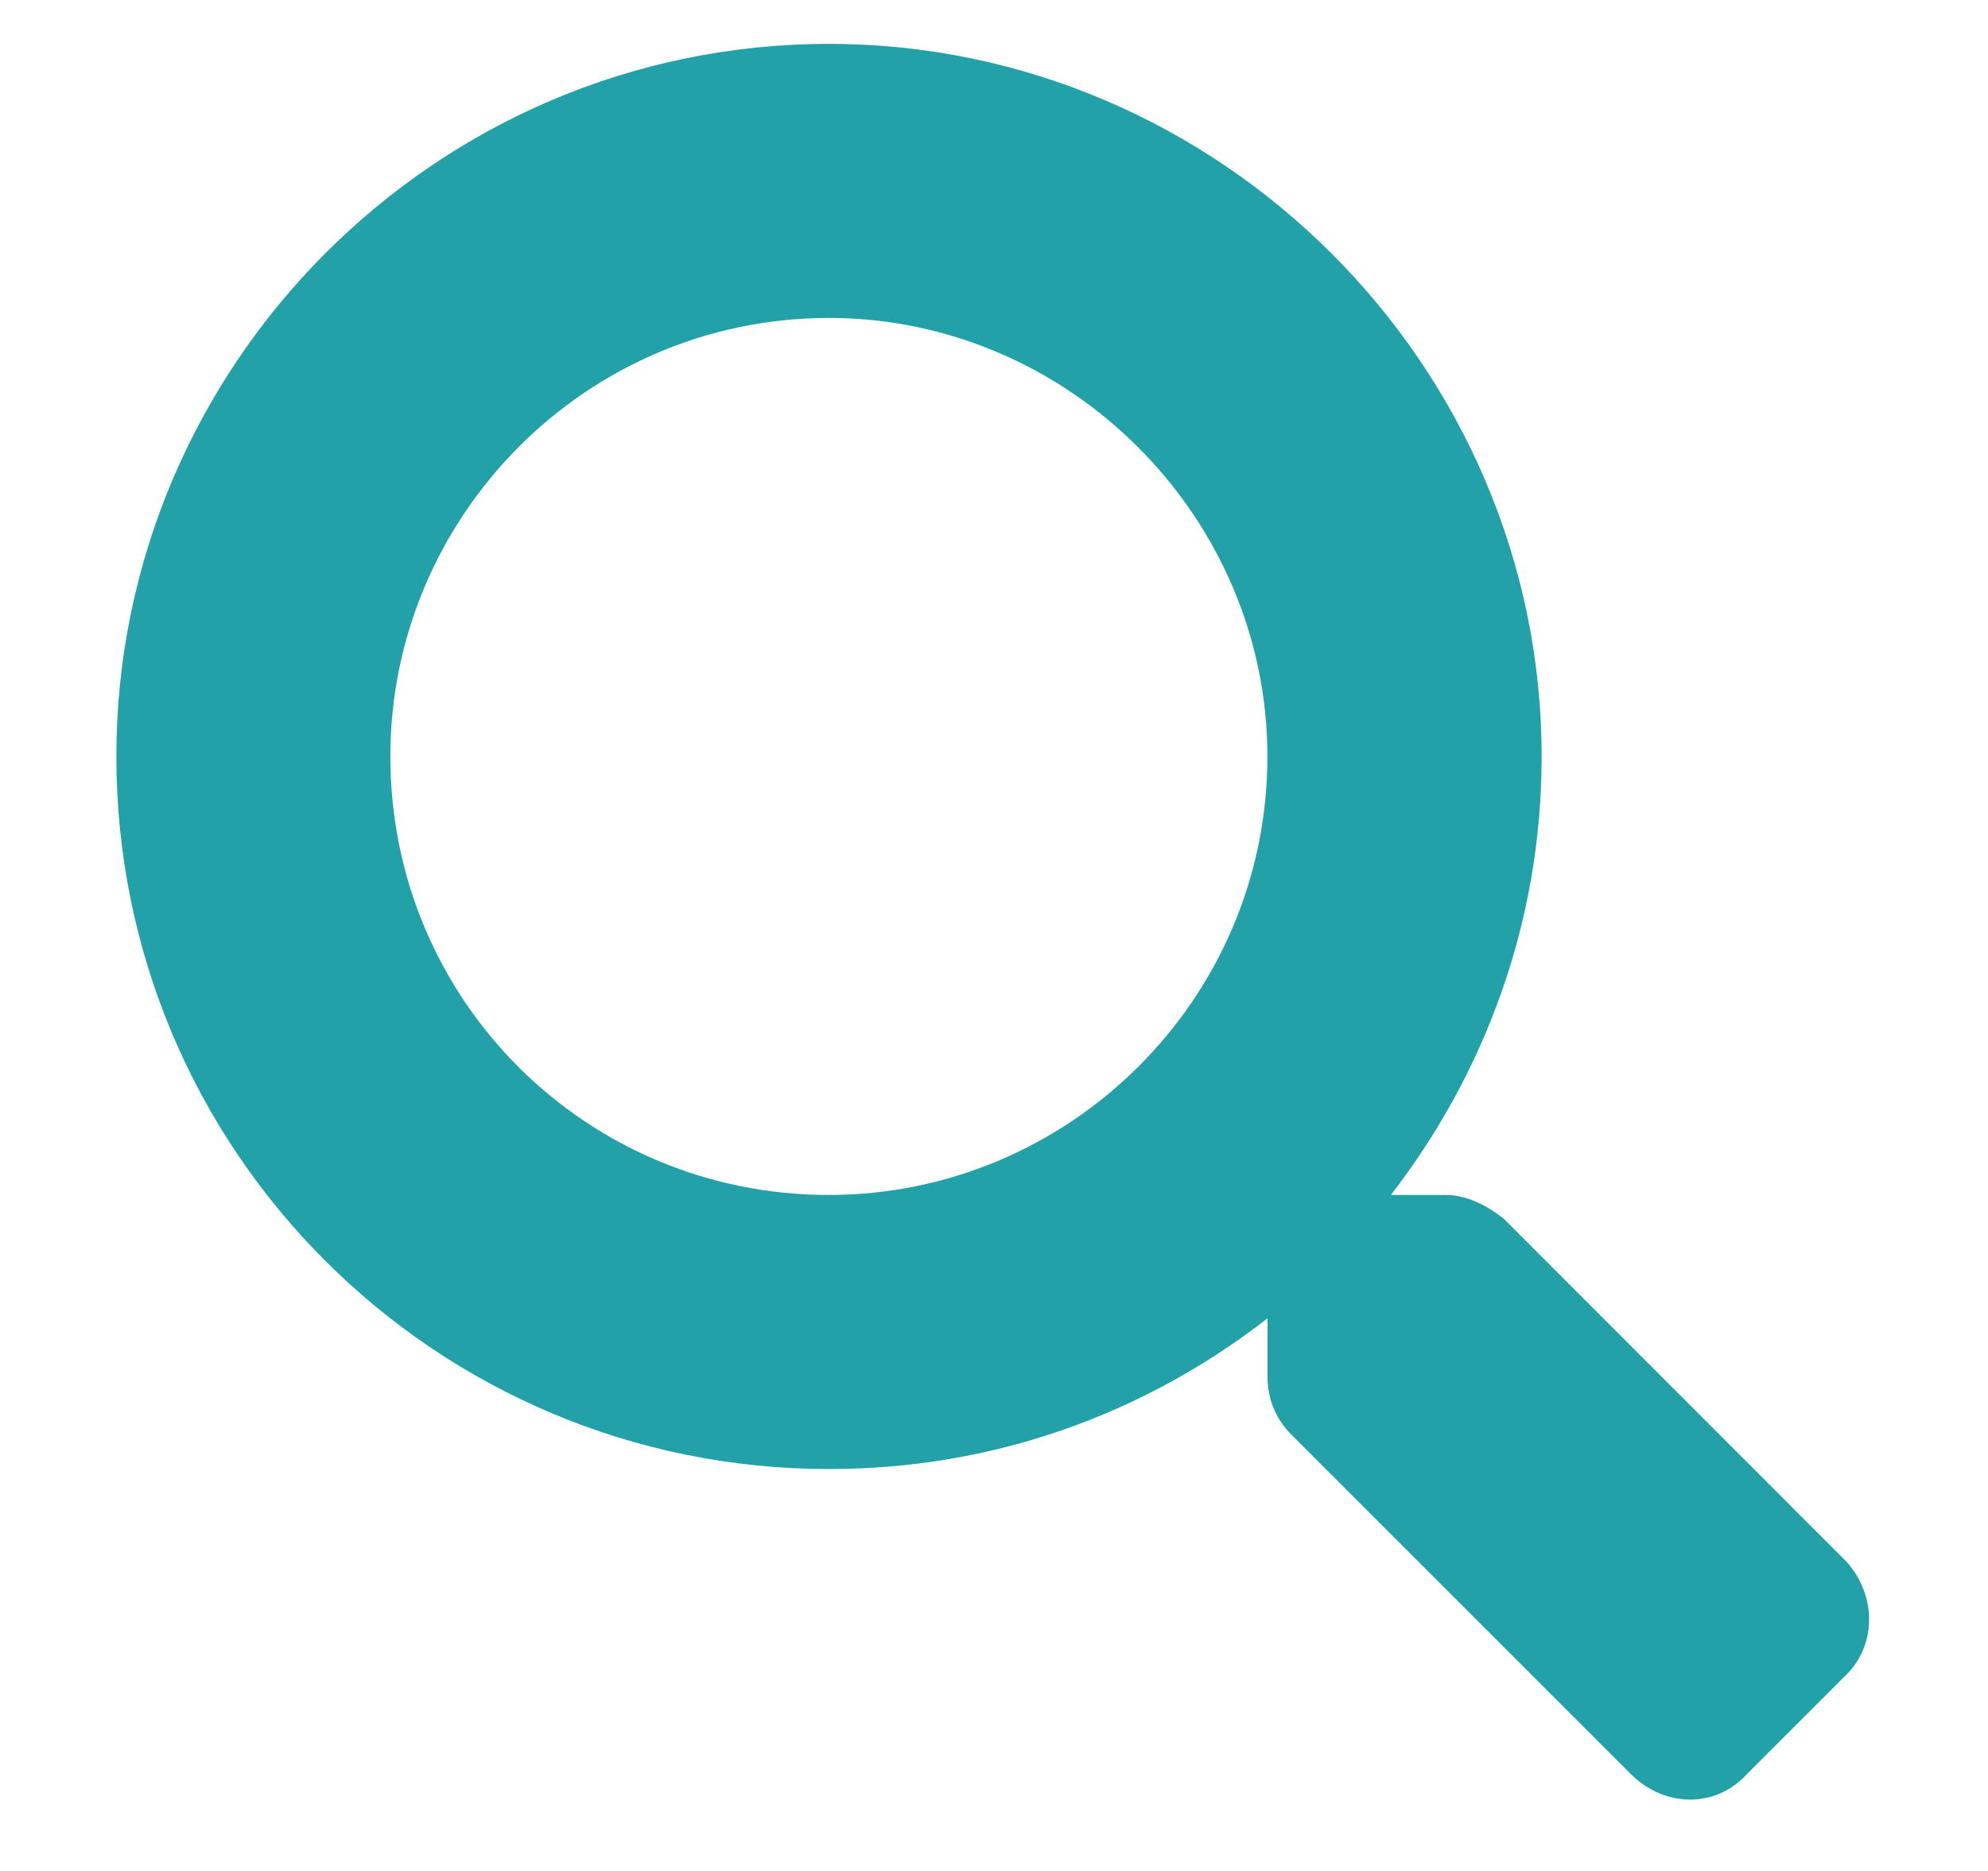
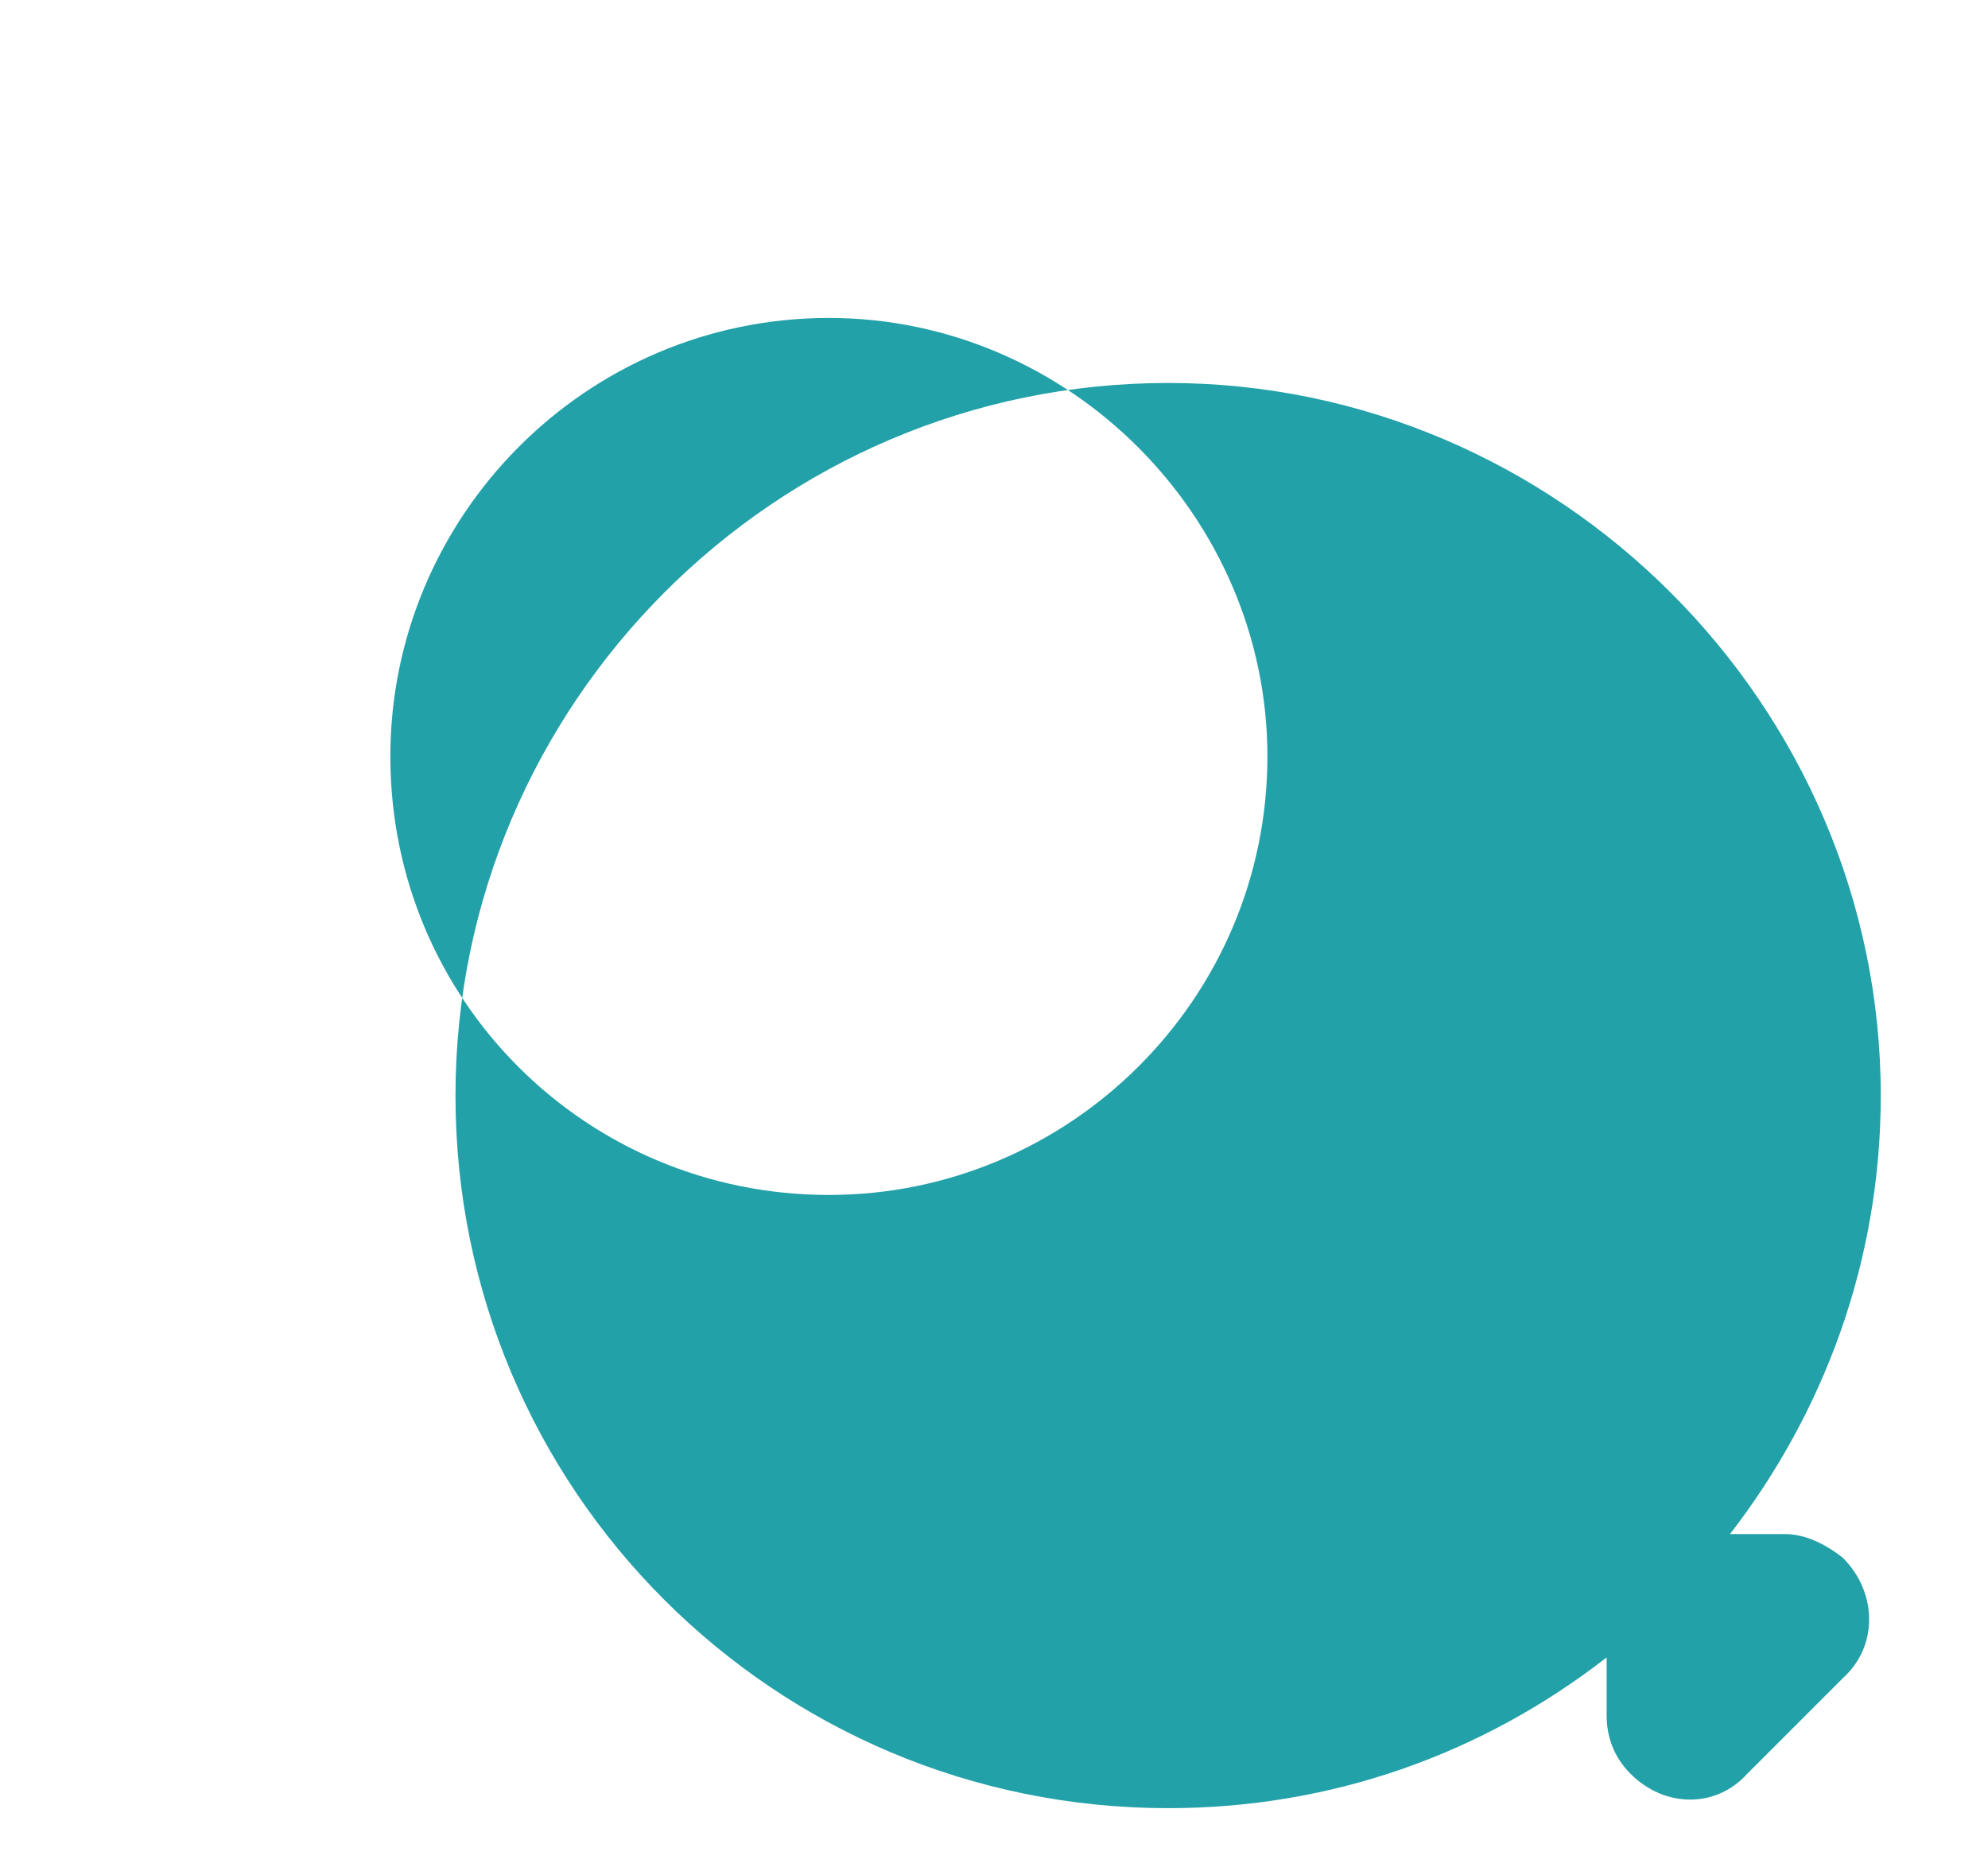
<svg xmlns="http://www.w3.org/2000/svg" fill="none" height="16" viewBox="0 0 17 16" width="17">
-   <path d="m15.789 13.354c.264.293.264.732-.029.996l-.82.82c-.264.293-.703.293-.996 0l-2.9-2.9c-.146-.146-.205-.322-.205-.498v-.498c-1.055.82-2.344 1.289-3.75 1.289-3.369 0-6.094-2.725-6.094-6.094 0-3.34 2.725-6.094 6.094-6.094 3.34 0 6.094 2.754 6.094 6.094 0 1.436-.498 2.725-1.289 3.75h.469c.176 0 .352.088.498.205zm-8.701-3.135c2.051 0 3.75-1.67 3.75-3.75 0-2.051-1.699-3.75-3.75-3.75-2.08 0-3.75 1.699-3.75 3.75 0 2.08 1.67 3.75 3.75 3.75z" fill="#23a1a9" />
+   <path d="m15.789 13.354c.264.293.264.732-.029.996l-.82.82c-.264.293-.703.293-.996 0c-.146-.146-.205-.322-.205-.498v-.498c-1.055.82-2.344 1.289-3.75 1.289-3.369 0-6.094-2.725-6.094-6.094 0-3.34 2.725-6.094 6.094-6.094 3.34 0 6.094 2.754 6.094 6.094 0 1.436-.498 2.725-1.289 3.75h.469c.176 0 .352.088.498.205zm-8.701-3.135c2.051 0 3.75-1.67 3.75-3.75 0-2.051-1.699-3.75-3.75-3.75-2.08 0-3.75 1.699-3.75 3.75 0 2.08 1.67 3.75 3.75 3.75z" fill="#23a1a9" />
</svg>